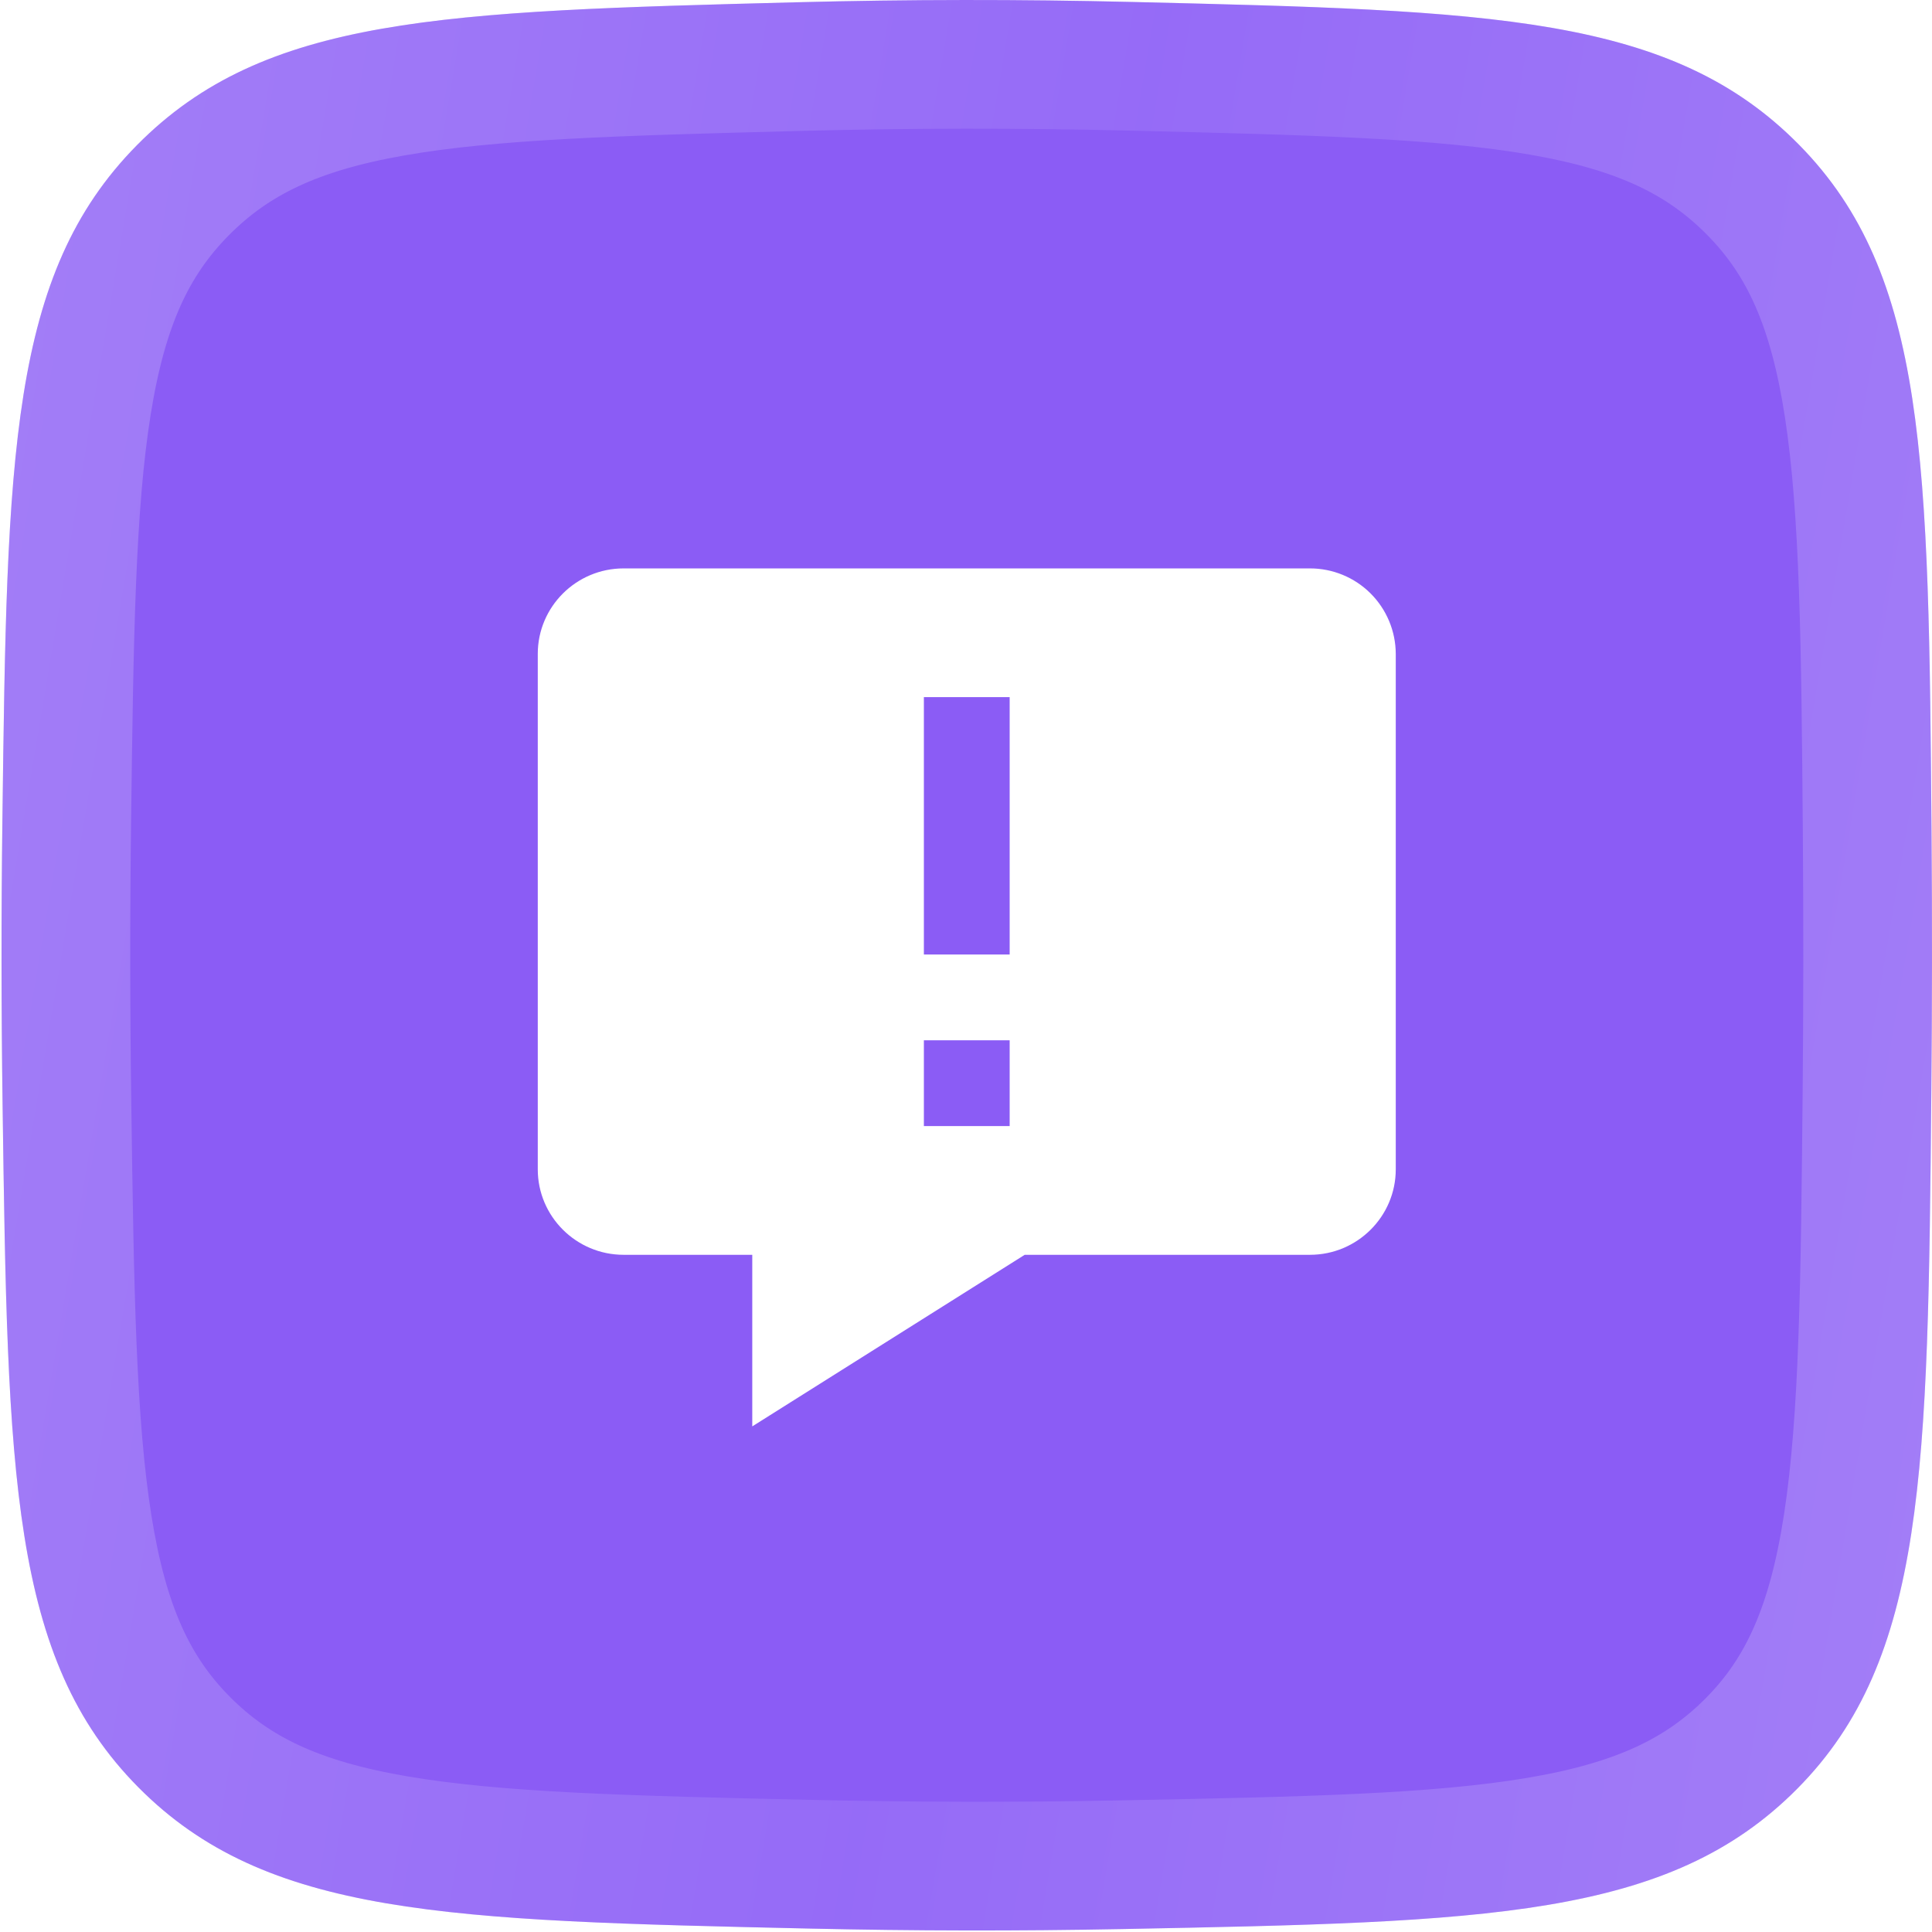
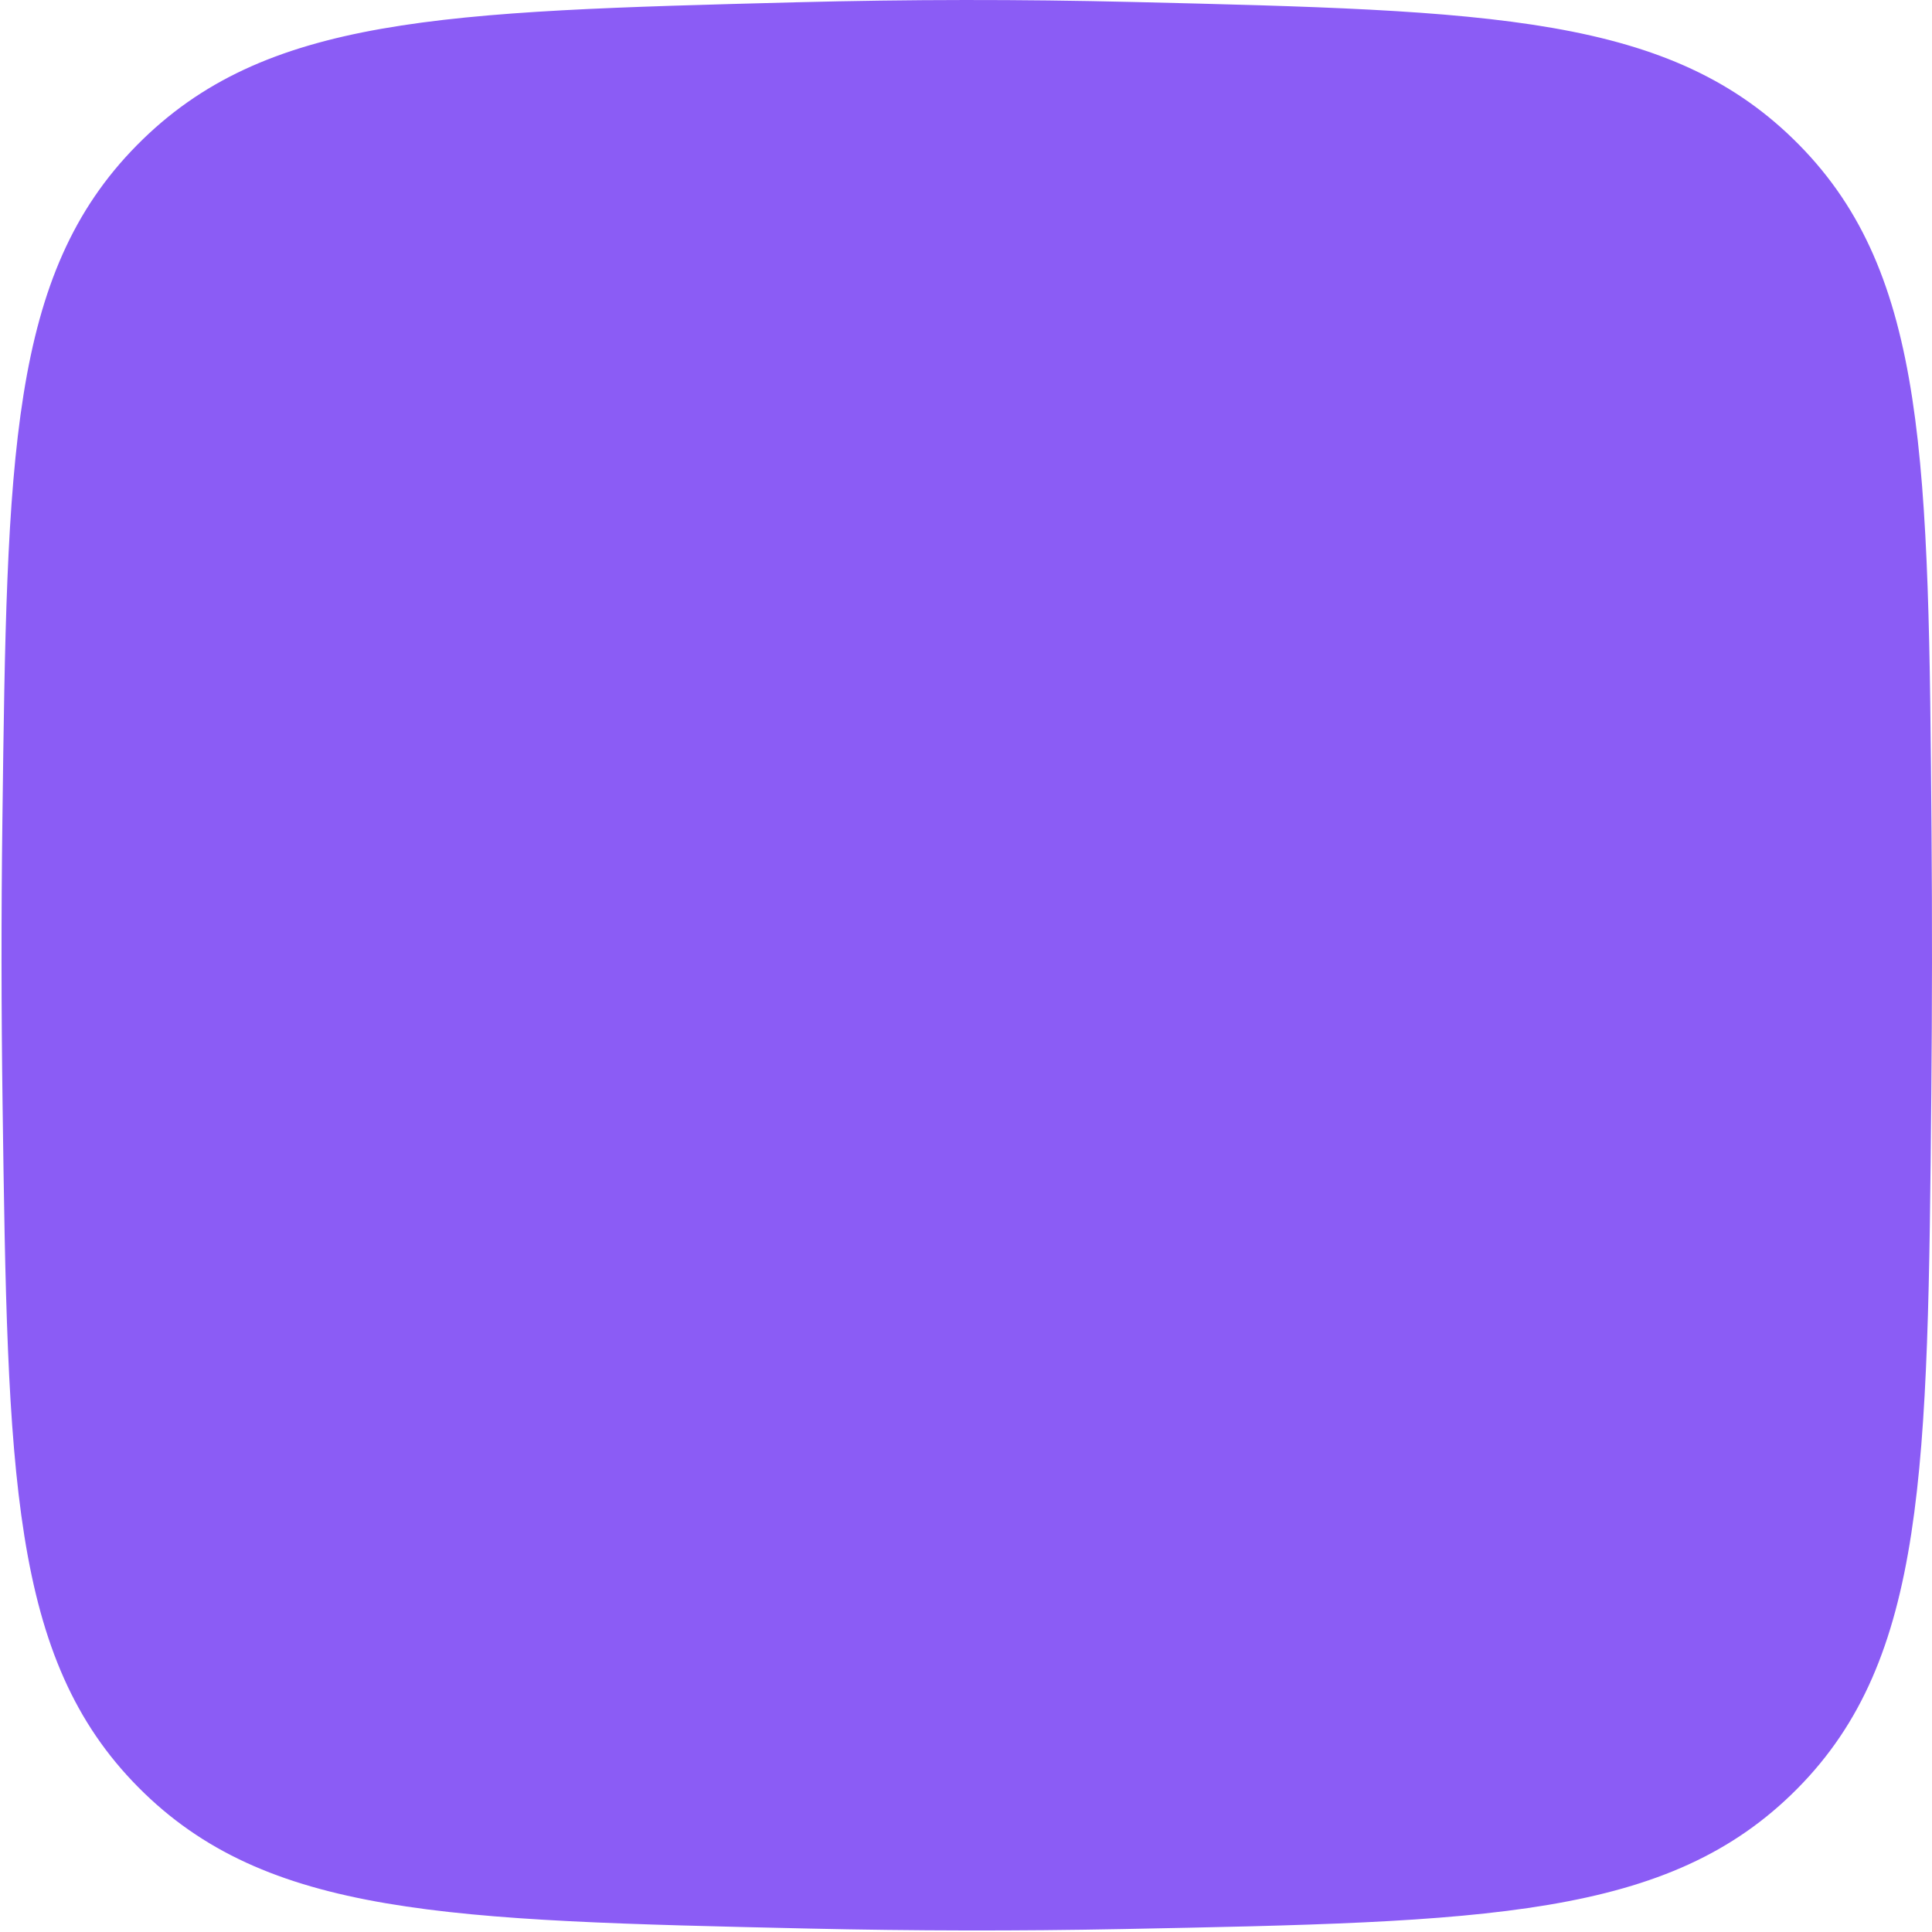
<svg xmlns="http://www.w3.org/2000/svg" width="97" height="97" viewBox="0 0 97 97" fill="none">
  <g filter="url(#filter0_i_244_94)">
    <path d="M0.121 41.121C0.353 22.893 0.47 13.779 6.87 7.294C13.271 0.808 22.18 0.577 39.999 0.114C45.644 -0.032 51.186 -0.038 56.865 0.099C74.895 0.533 83.911 0.75 90.333 7.277C96.754 13.803 96.829 23.146 96.977 41.831C97.011 46.181 97.007 50.496 96.966 54.896C96.79 73.814 96.701 83.274 90.245 89.796C83.788 96.318 74.647 96.496 56.362 96.852C51.082 96.955 45.895 96.946 40.607 96.827C22.449 96.418 13.37 96.214 6.944 89.733C0.518 83.251 0.388 74.001 0.13 55.5C0.063 50.668 0.059 45.927 0.121 41.121Z" fill="#8B5CF5" />
  </g>
-   <path d="M40.082 3.344C45.674 3.199 51.162 3.193 56.787 3.328C65.9 3.548 72.379 3.712 77.398 4.586C82.27 5.434 85.43 6.901 88.03 9.543C90.612 12.167 92.038 15.415 92.814 20.483C93.61 25.686 93.671 32.418 93.746 41.856C93.78 46.187 93.777 50.484 93.736 54.865C93.647 64.42 93.575 71.242 92.767 76.504C91.98 81.636 90.54 84.905 87.949 87.523C85.341 90.157 82.148 91.619 77.203 92.45C72.115 93.306 65.539 93.442 56.3 93.622C51.064 93.724 45.923 93.715 40.68 93.597C31.504 93.39 24.974 93.235 19.92 92.372C15.008 91.534 11.834 90.076 9.238 87.458C6.651 84.849 5.215 81.629 4.414 76.614C3.592 71.464 3.491 64.801 3.361 55.455C3.294 50.651 3.29 45.939 3.351 41.162C3.469 31.952 3.561 25.394 4.373 20.314C5.163 15.375 6.587 12.18 9.17 9.563C11.764 6.935 14.899 5.476 19.714 4.627C24.676 3.752 31.076 3.578 40.082 3.344Z" stroke="url(#paint0_linear_244_94)" stroke-opacity="0.2" stroke-width="6.462" />
-   <path d="M65.769 28.538H31.308C28.932 28.538 27 30.464 27 32.828V58.709C27 61.074 28.932 63 31.308 63H37.769V71.615L51.448 63H65.769C68.145 63 70.077 61.074 70.077 58.709V32.828C70.073 31.689 69.618 30.597 68.81 29.792C68.003 28.988 66.909 28.537 65.769 28.538ZM50.692 56.538H46.385V52.23H50.692V56.538ZM50.692 47.923H46.385V35H50.692V47.923Z" fill="white" />
  <defs>
    <filter id="filter0_i_244_94" x="0.077" y="0" width="96.923" height="96.923" filterUnits="userSpaceOnUse" color-interpolation-filters="sRGB">
      <feFlood flood-opacity="0" result="BackgroundImageFix" />
      <feBlend mode="normal" in="SourceGraphic" in2="BackgroundImageFix" result="shape" />
      <feColorMatrix in="SourceAlpha" type="matrix" values="0 0 0 0 0 0 0 0 0 0 0 0 0 0 0 0 0 0 127 0" result="hardAlpha" />
      <feOffset />
      <feGaussianBlur stdDeviation="3.231" />
      <feComposite in2="hardAlpha" operator="arithmetic" k2="-1" k3="1" />
      <feColorMatrix type="matrix" values="0 0 0 0 1 0 0 0 0 1 0 0 0 0 1 0 0 0 0.6 0" />
      <feBlend mode="normal" in2="shape" result="effect1_innerShadow_244_94" />
    </filter>
    <linearGradient id="paint0_linear_244_94" x1="5.341" y1="-10.826" x2="108.769" y2="6.579" gradientUnits="userSpaceOnUse">
      <stop stop-color="white" />
      <stop offset="0.517" stop-color="#C0A5FF" />
      <stop offset="1" stop-color="white" />
    </linearGradient>
  </defs>
</svg>